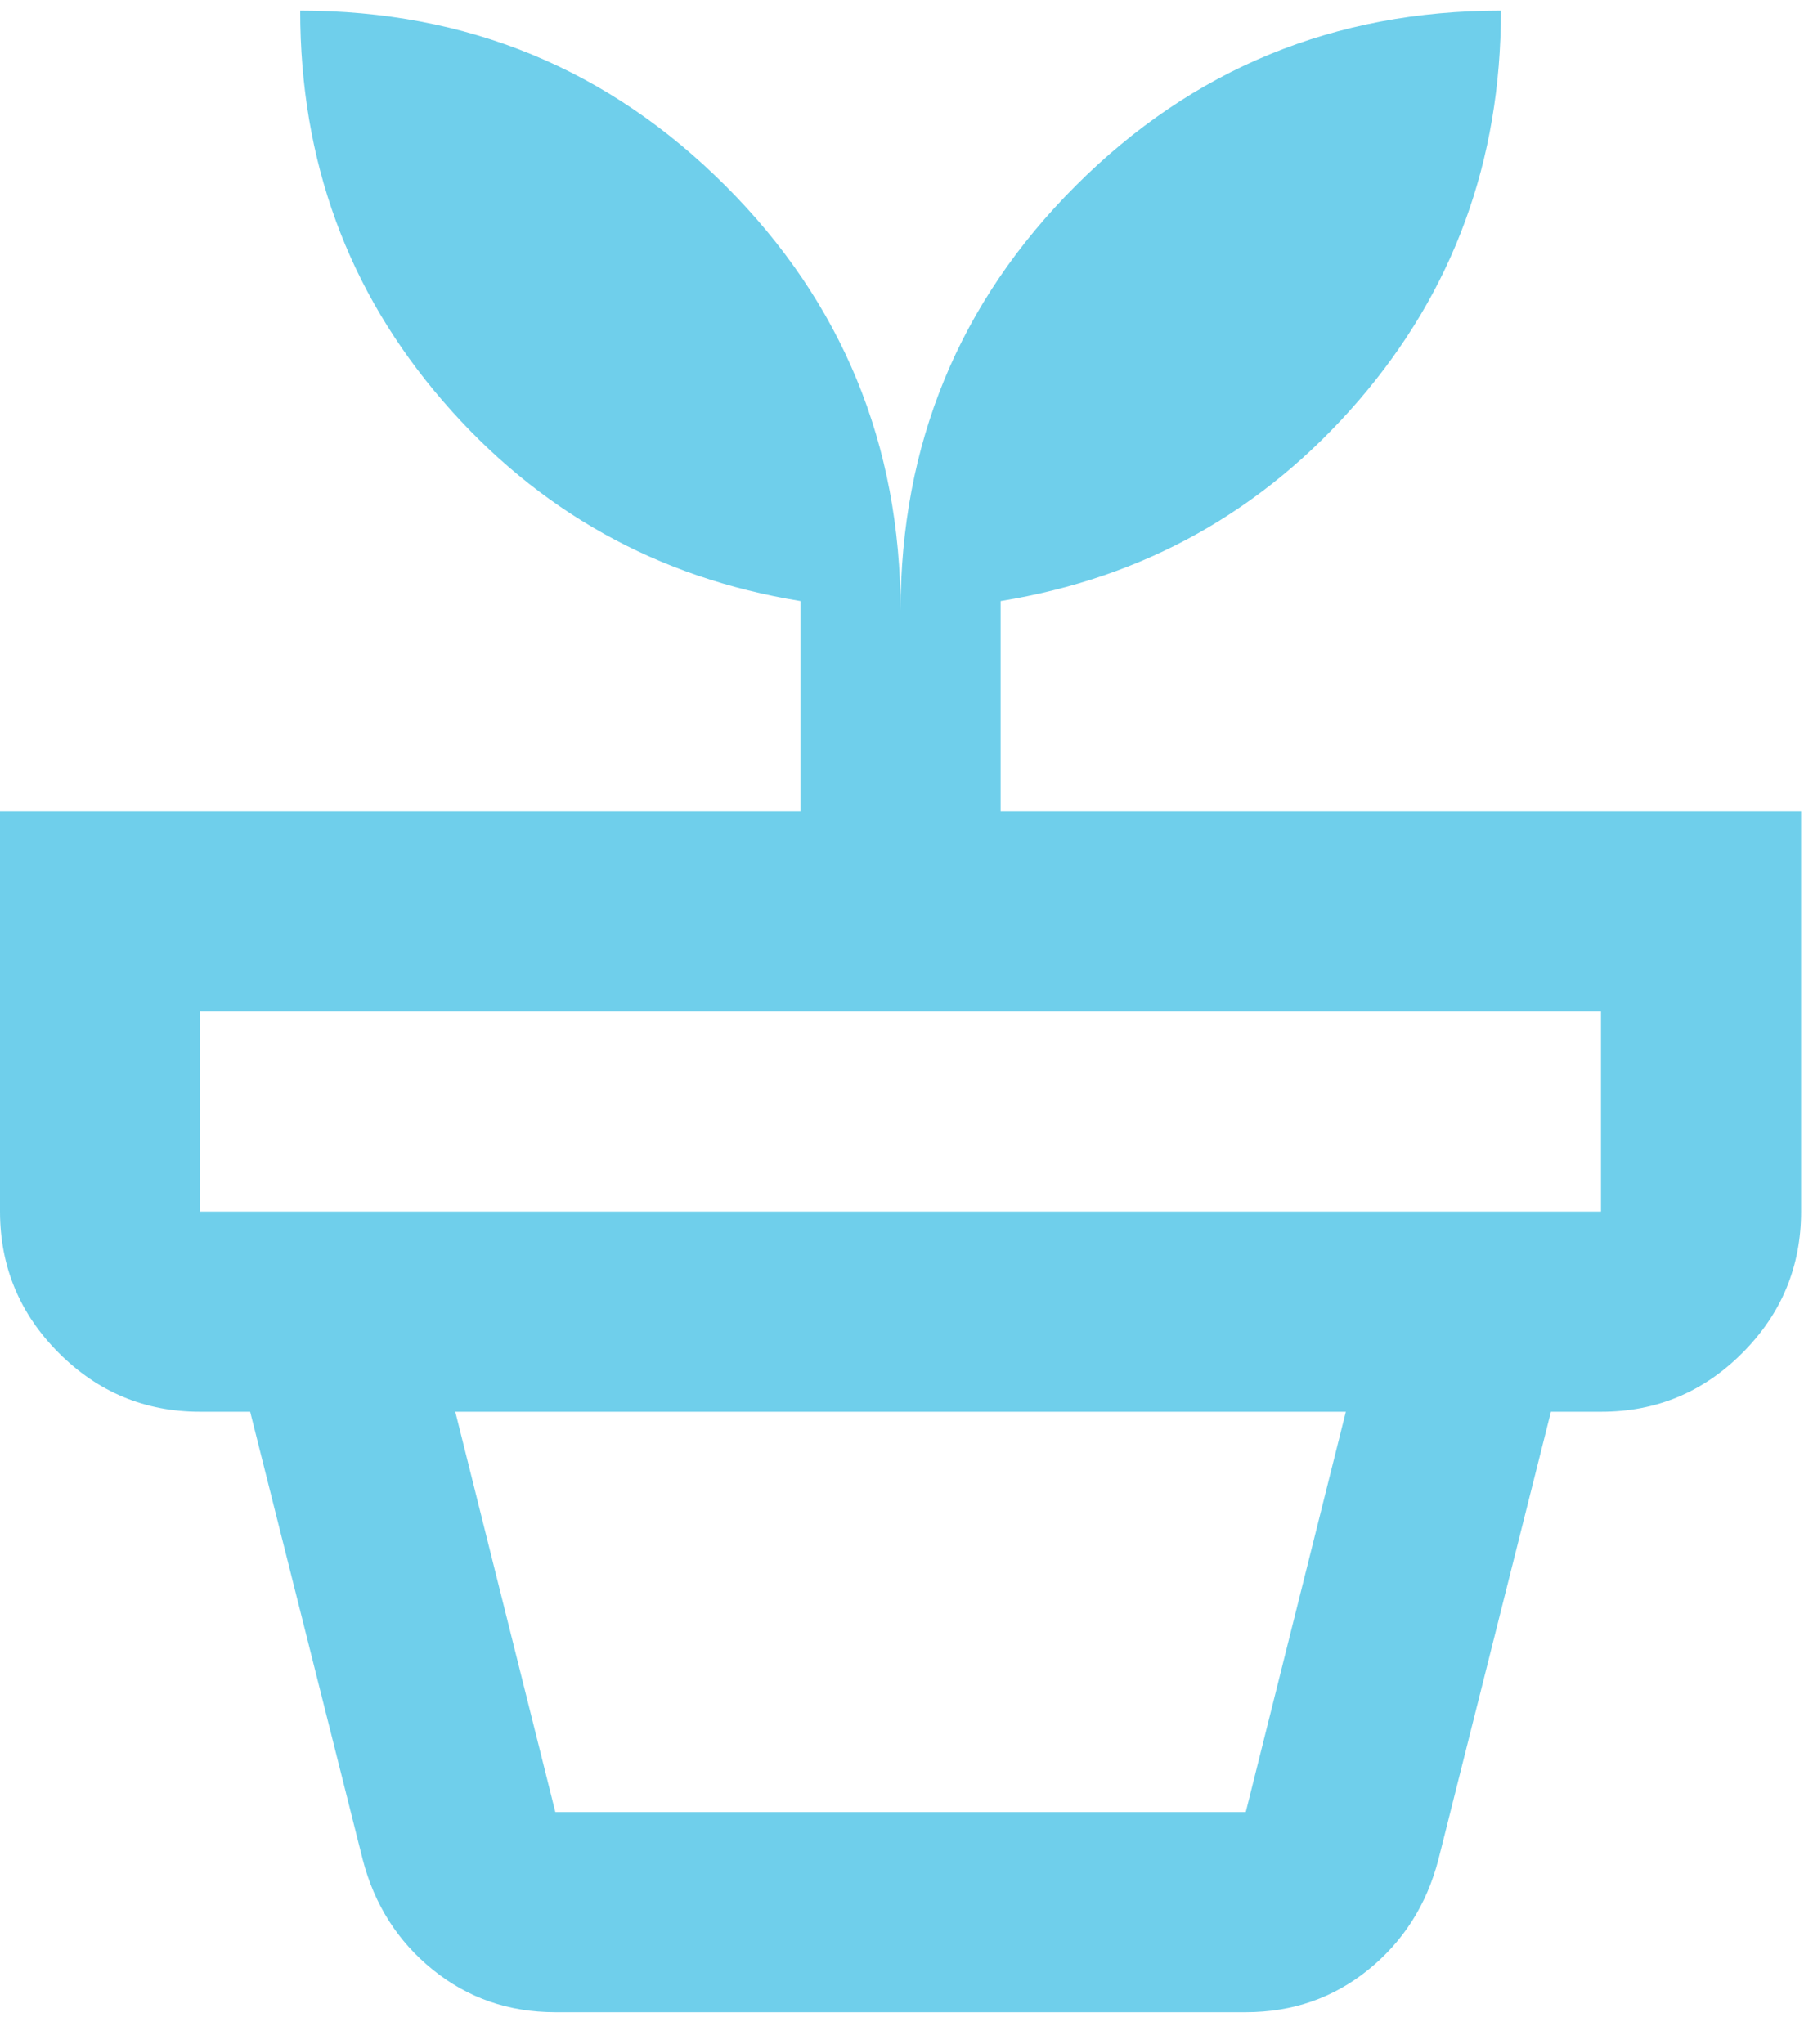
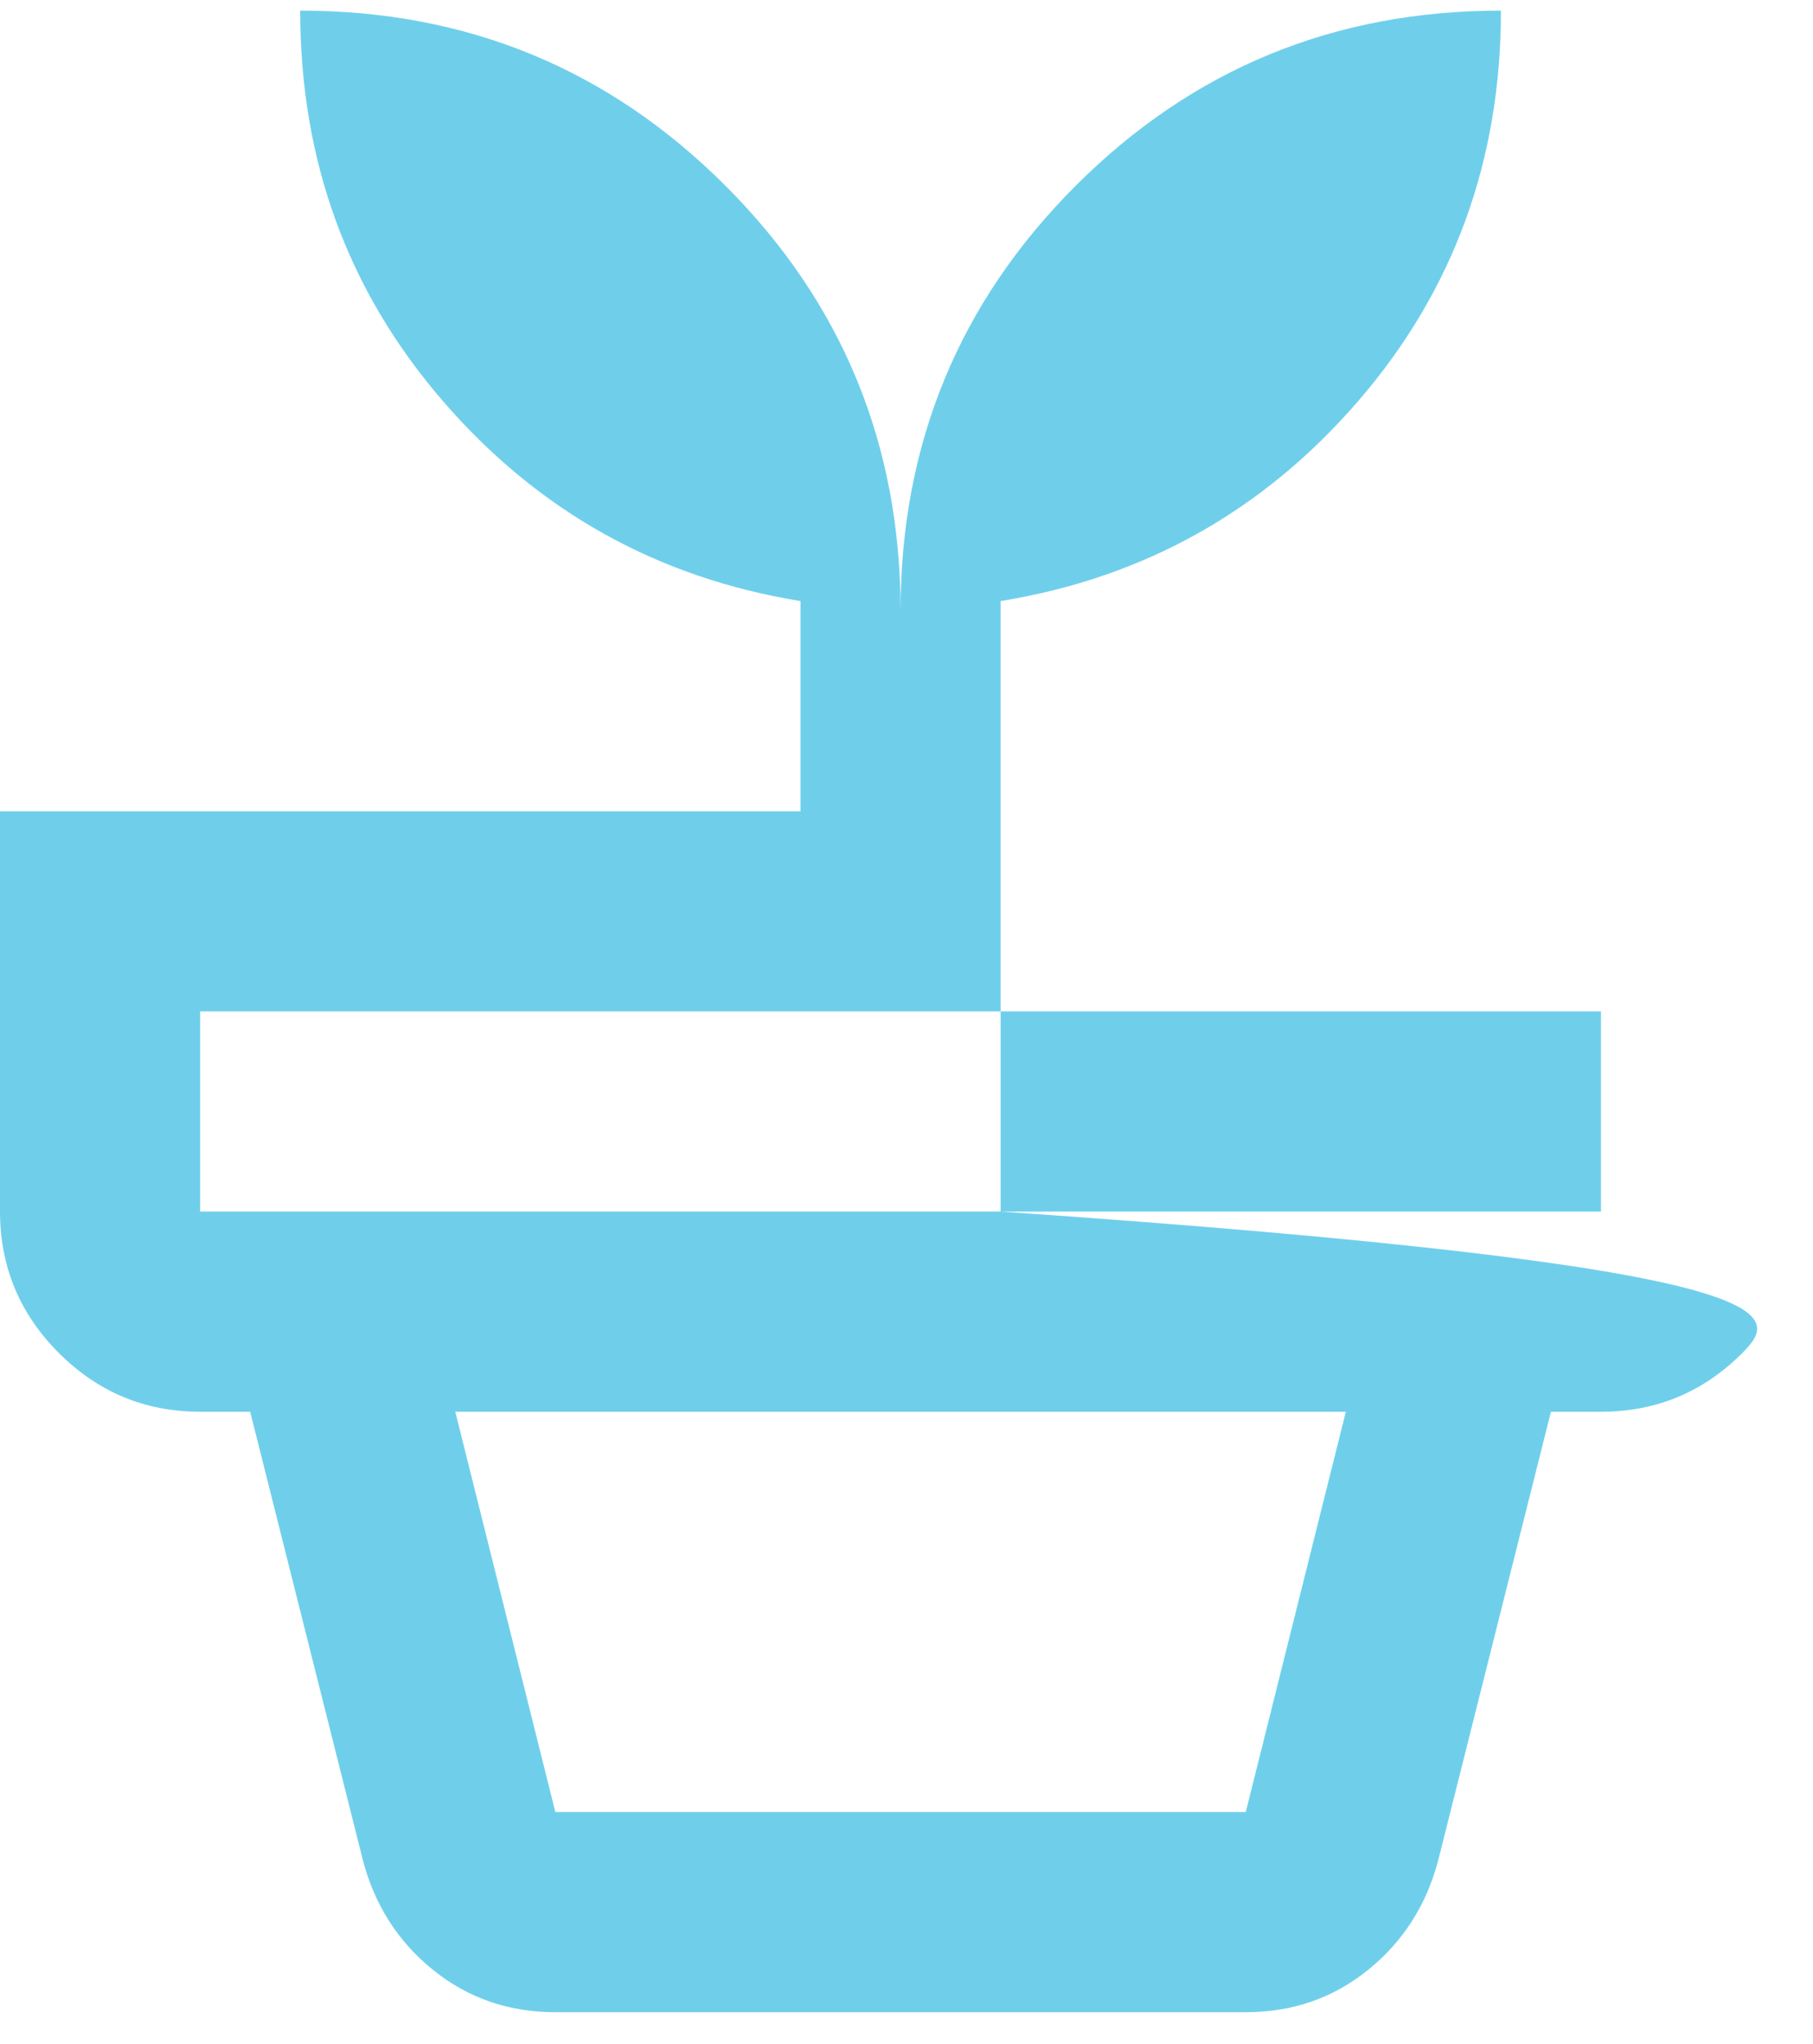
<svg xmlns="http://www.w3.org/2000/svg" width="55" height="62" viewBox="0 0 55 62" fill="none">
-   <path d="M16.847 54.961H37.792L40.828 42.819H13.812L16.847 54.961ZM16.847 61.032C15.431 61.032 14.191 60.602 13.129 59.742C12.066 58.882 11.358 57.769 11.004 56.403L7.589 42.819H47.05L43.636 56.403C43.281 57.769 42.573 58.882 41.511 59.742C40.448 60.602 39.209 61.032 37.792 61.032H16.847ZM6.071 36.748H48.568V30.677H6.071V36.748ZM27.32 18.535C27.32 13.475 29.09 9.175 32.632 5.634C36.173 2.092 40.474 0.322 45.533 0.322C45.533 4.875 44.091 8.821 41.207 12.16C38.323 15.499 34.706 17.523 30.355 18.231V24.606H54.639V36.748C54.639 38.417 54.045 39.847 52.857 41.037C51.669 42.227 50.24 42.821 48.568 42.819H6.071C4.402 42.819 2.973 42.225 1.785 41.037C0.597 39.849 0.002 38.419 0 36.748V24.606H24.284V18.231C19.933 17.523 16.316 15.499 13.432 12.16C10.548 8.821 9.107 4.875 9.107 0.322C14.166 0.322 18.466 2.092 22.008 5.634C25.549 9.175 27.32 13.475 27.32 18.535Z" fill="#6FCFEB" />
+   <path d="M16.847 54.961H37.792L40.828 42.819H13.812L16.847 54.961ZM16.847 61.032C15.431 61.032 14.191 60.602 13.129 59.742C12.066 58.882 11.358 57.769 11.004 56.403L7.589 42.819H47.05L43.636 56.403C43.281 57.769 42.573 58.882 41.511 59.742C40.448 60.602 39.209 61.032 37.792 61.032H16.847ZM6.071 36.748H48.568V30.677H6.071V36.748ZM27.32 18.535C27.32 13.475 29.09 9.175 32.632 5.634C36.173 2.092 40.474 0.322 45.533 0.322C45.533 4.875 44.091 8.821 41.207 12.16C38.323 15.499 34.706 17.523 30.355 18.231V24.606V36.748C54.639 38.417 54.045 39.847 52.857 41.037C51.669 42.227 50.24 42.821 48.568 42.819H6.071C4.402 42.819 2.973 42.225 1.785 41.037C0.597 39.849 0.002 38.419 0 36.748V24.606H24.284V18.231C19.933 17.523 16.316 15.499 13.432 12.16C10.548 8.821 9.107 4.875 9.107 0.322C14.166 0.322 18.466 2.092 22.008 5.634C25.549 9.175 27.32 13.475 27.32 18.535Z" fill="#6FCFEB" />
</svg>